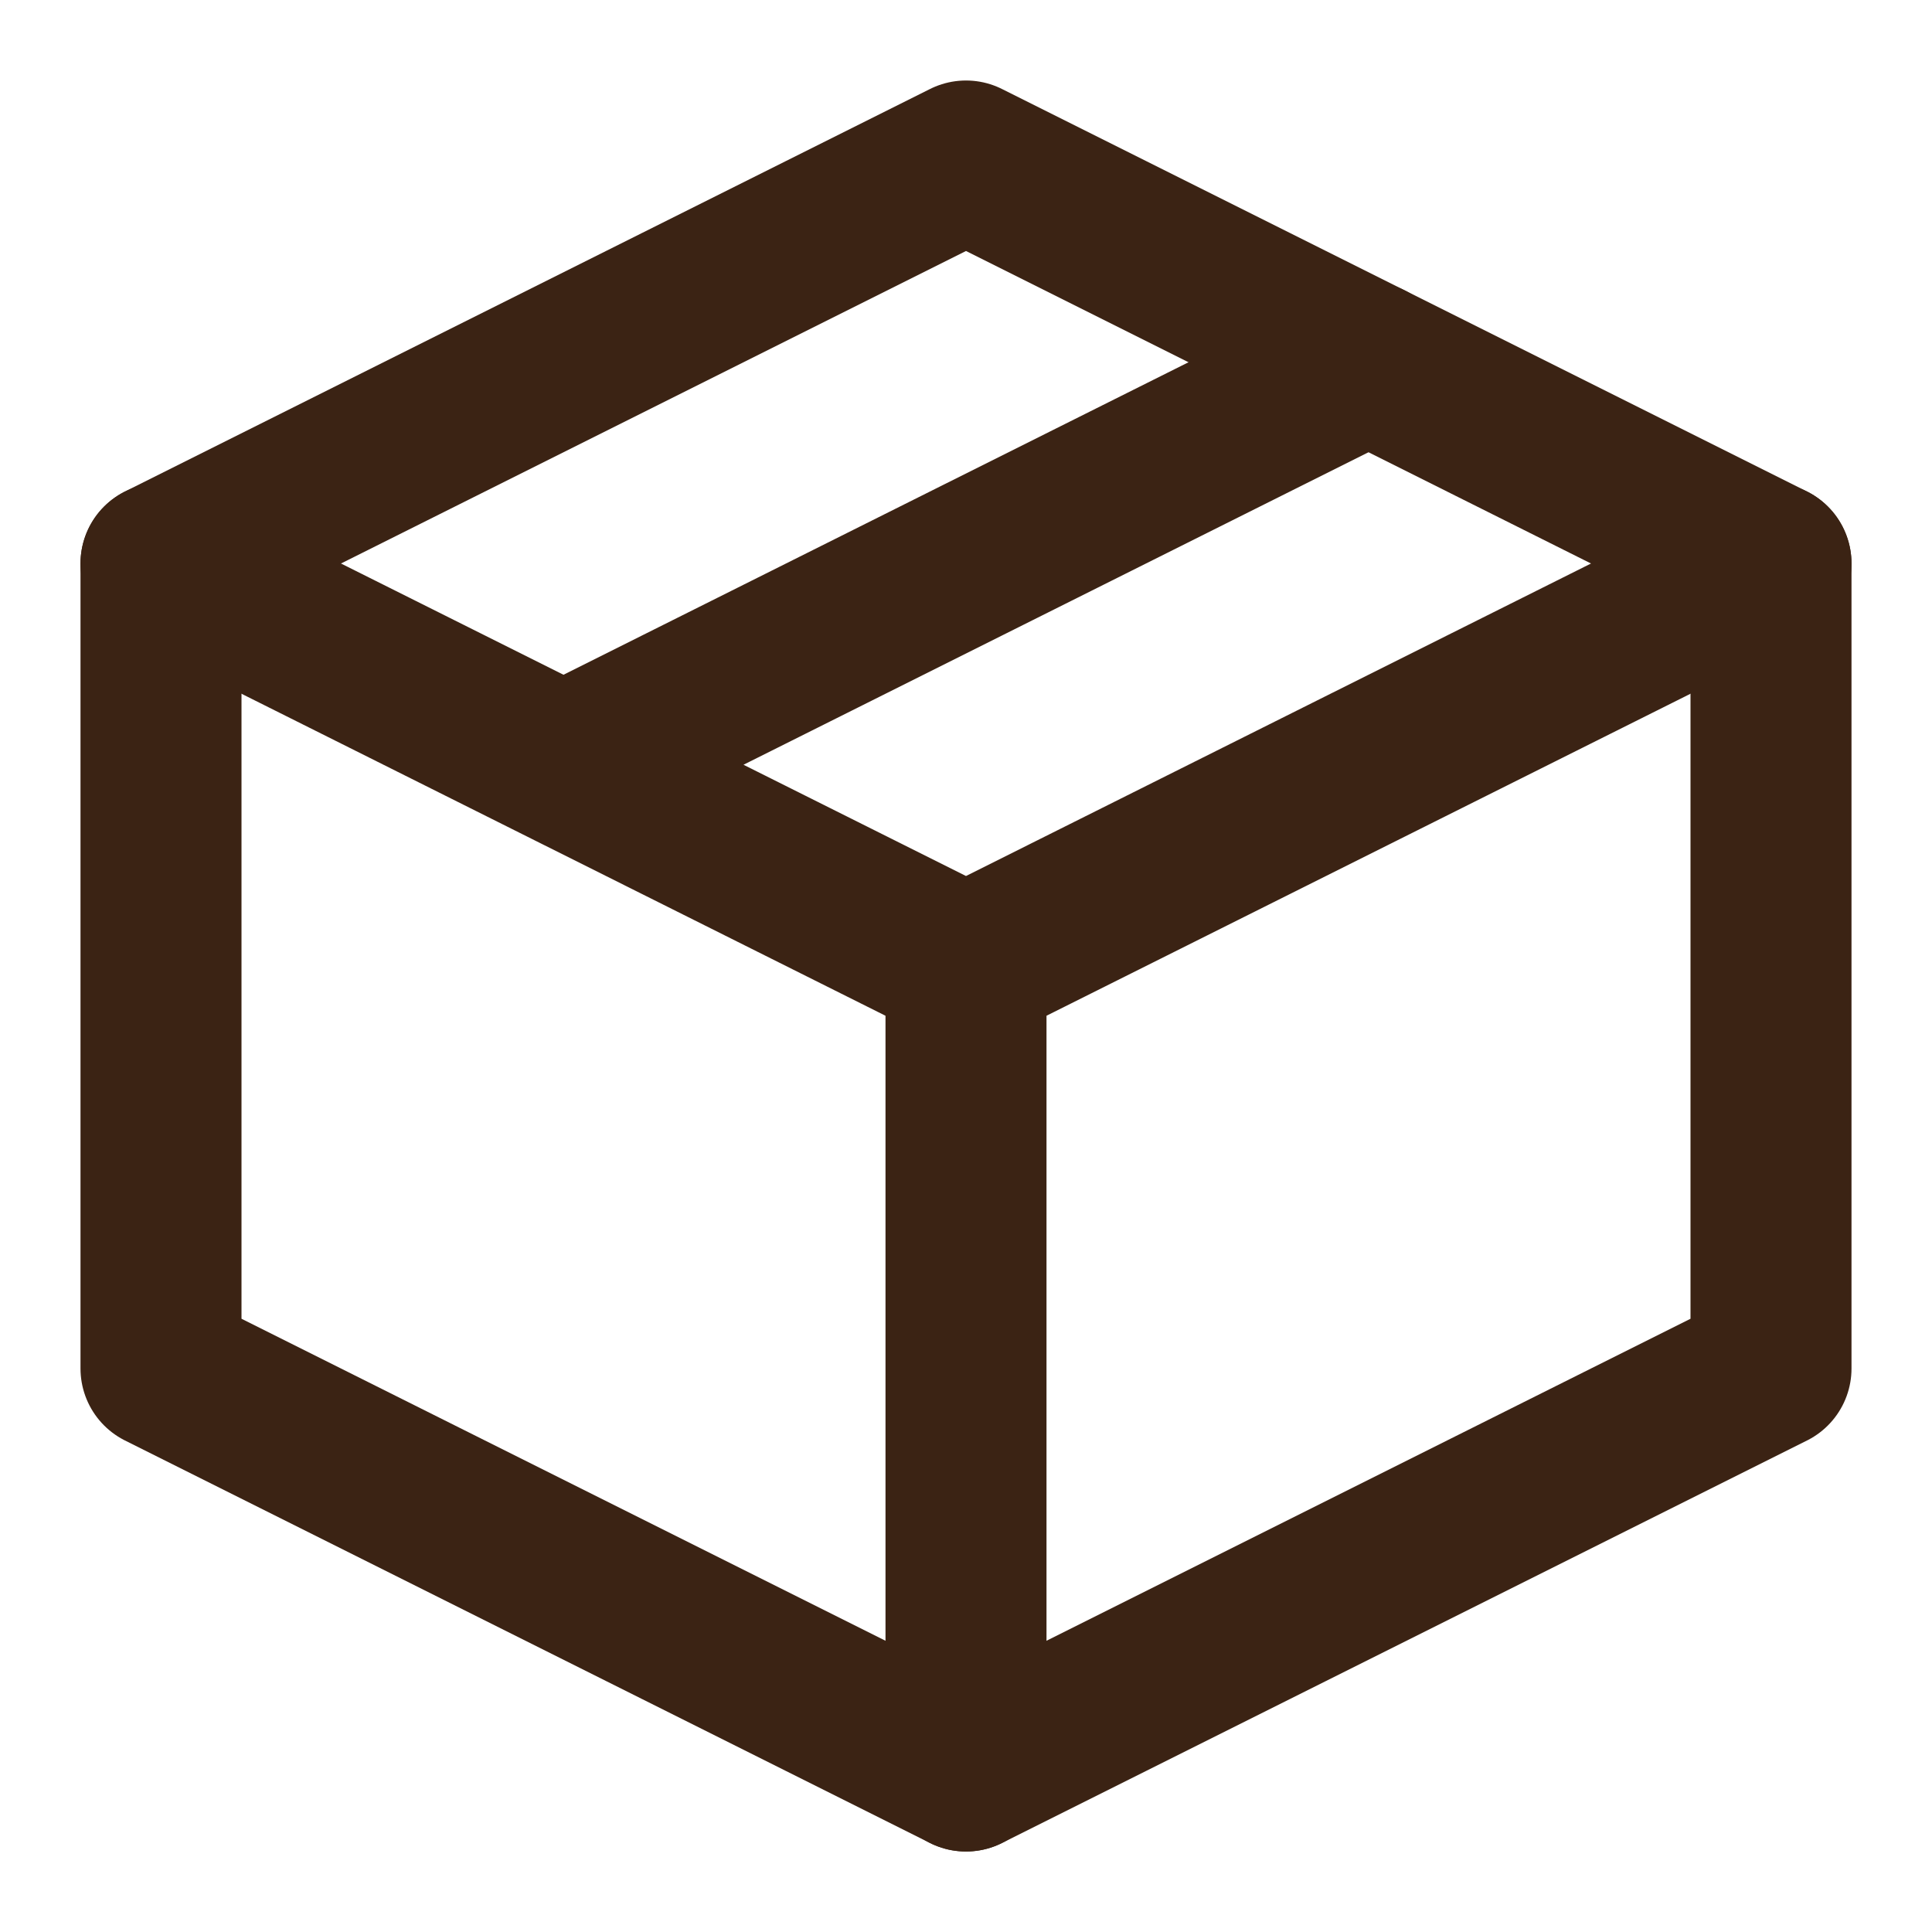
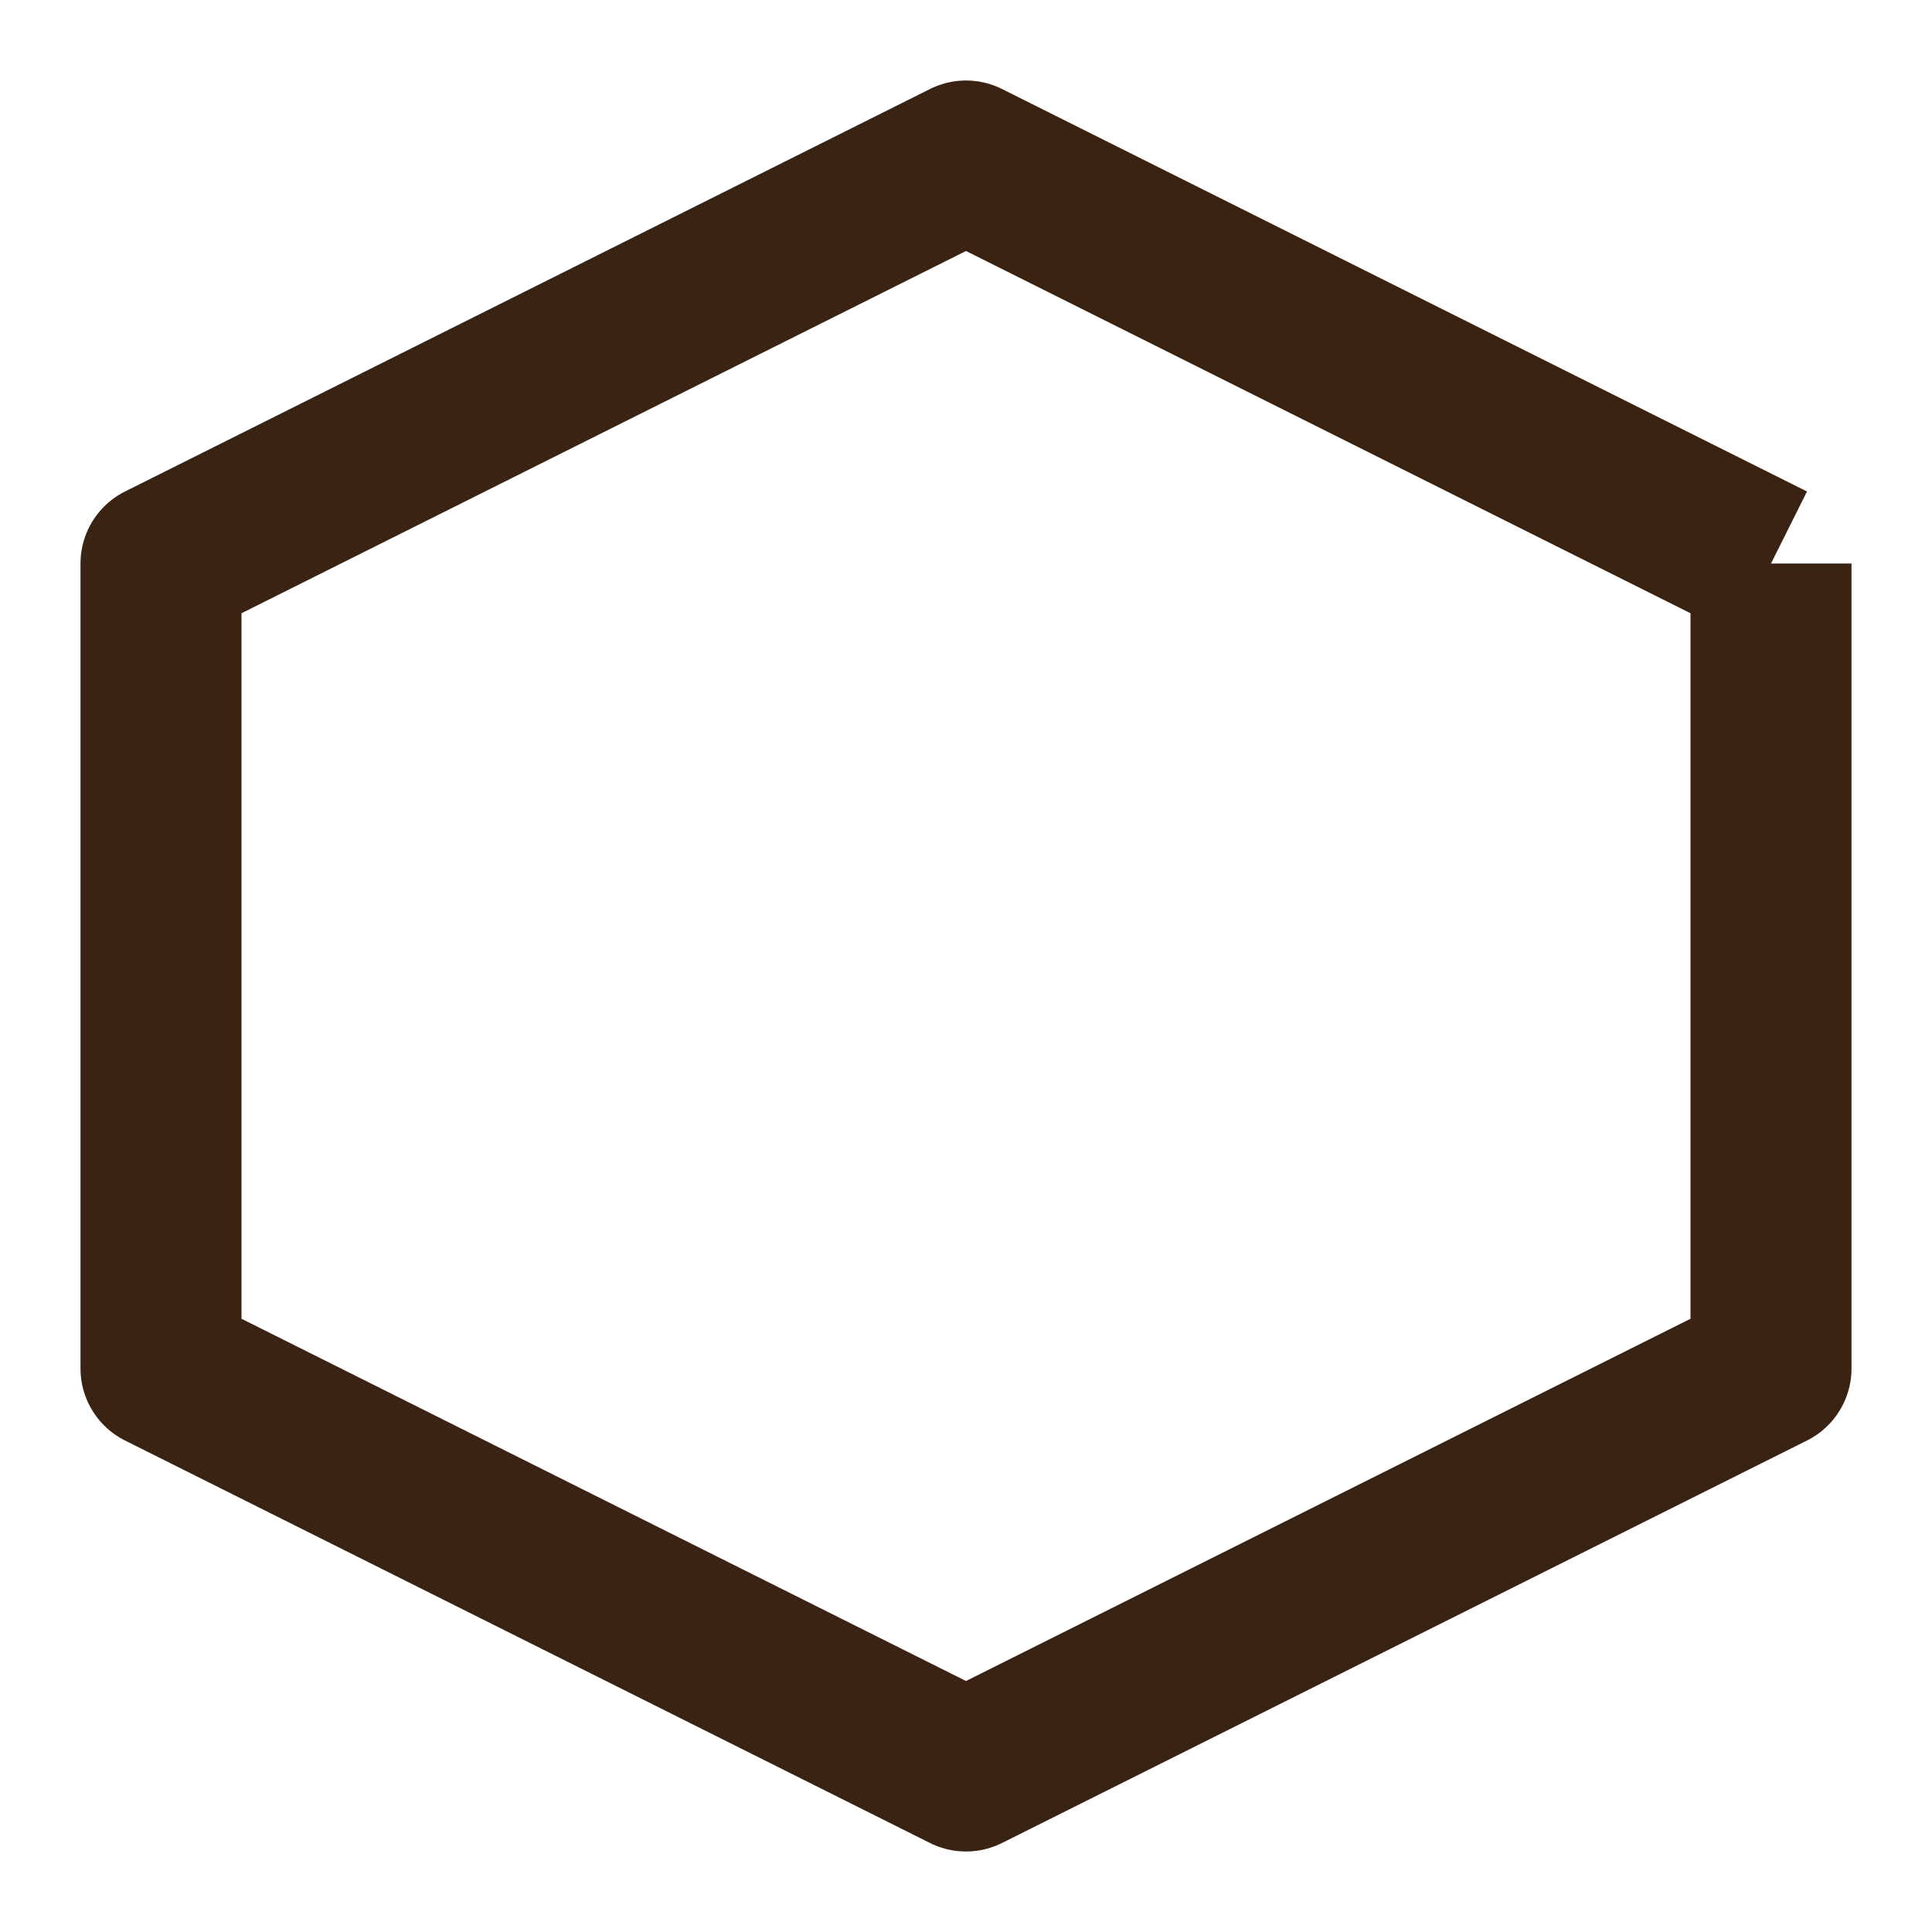
<svg xmlns="http://www.w3.org/2000/svg" width="32" height="32" viewBox="0 0 48 48">
  <g fill="none" stroke="#3b2314" stroke-linejoin="round" stroke-width="4">
-     <path d="M44 14L24 4L4 14v20l20 10l20-10V14Z" />
-     <path stroke-linecap="round" d="m4 14l20 10m0 20V24m20-10L24 24M34 9L14 19" />
+     <path d="M44 14L24 4L4 14v20l20 10l20-10V14" />
  </g>
</svg>